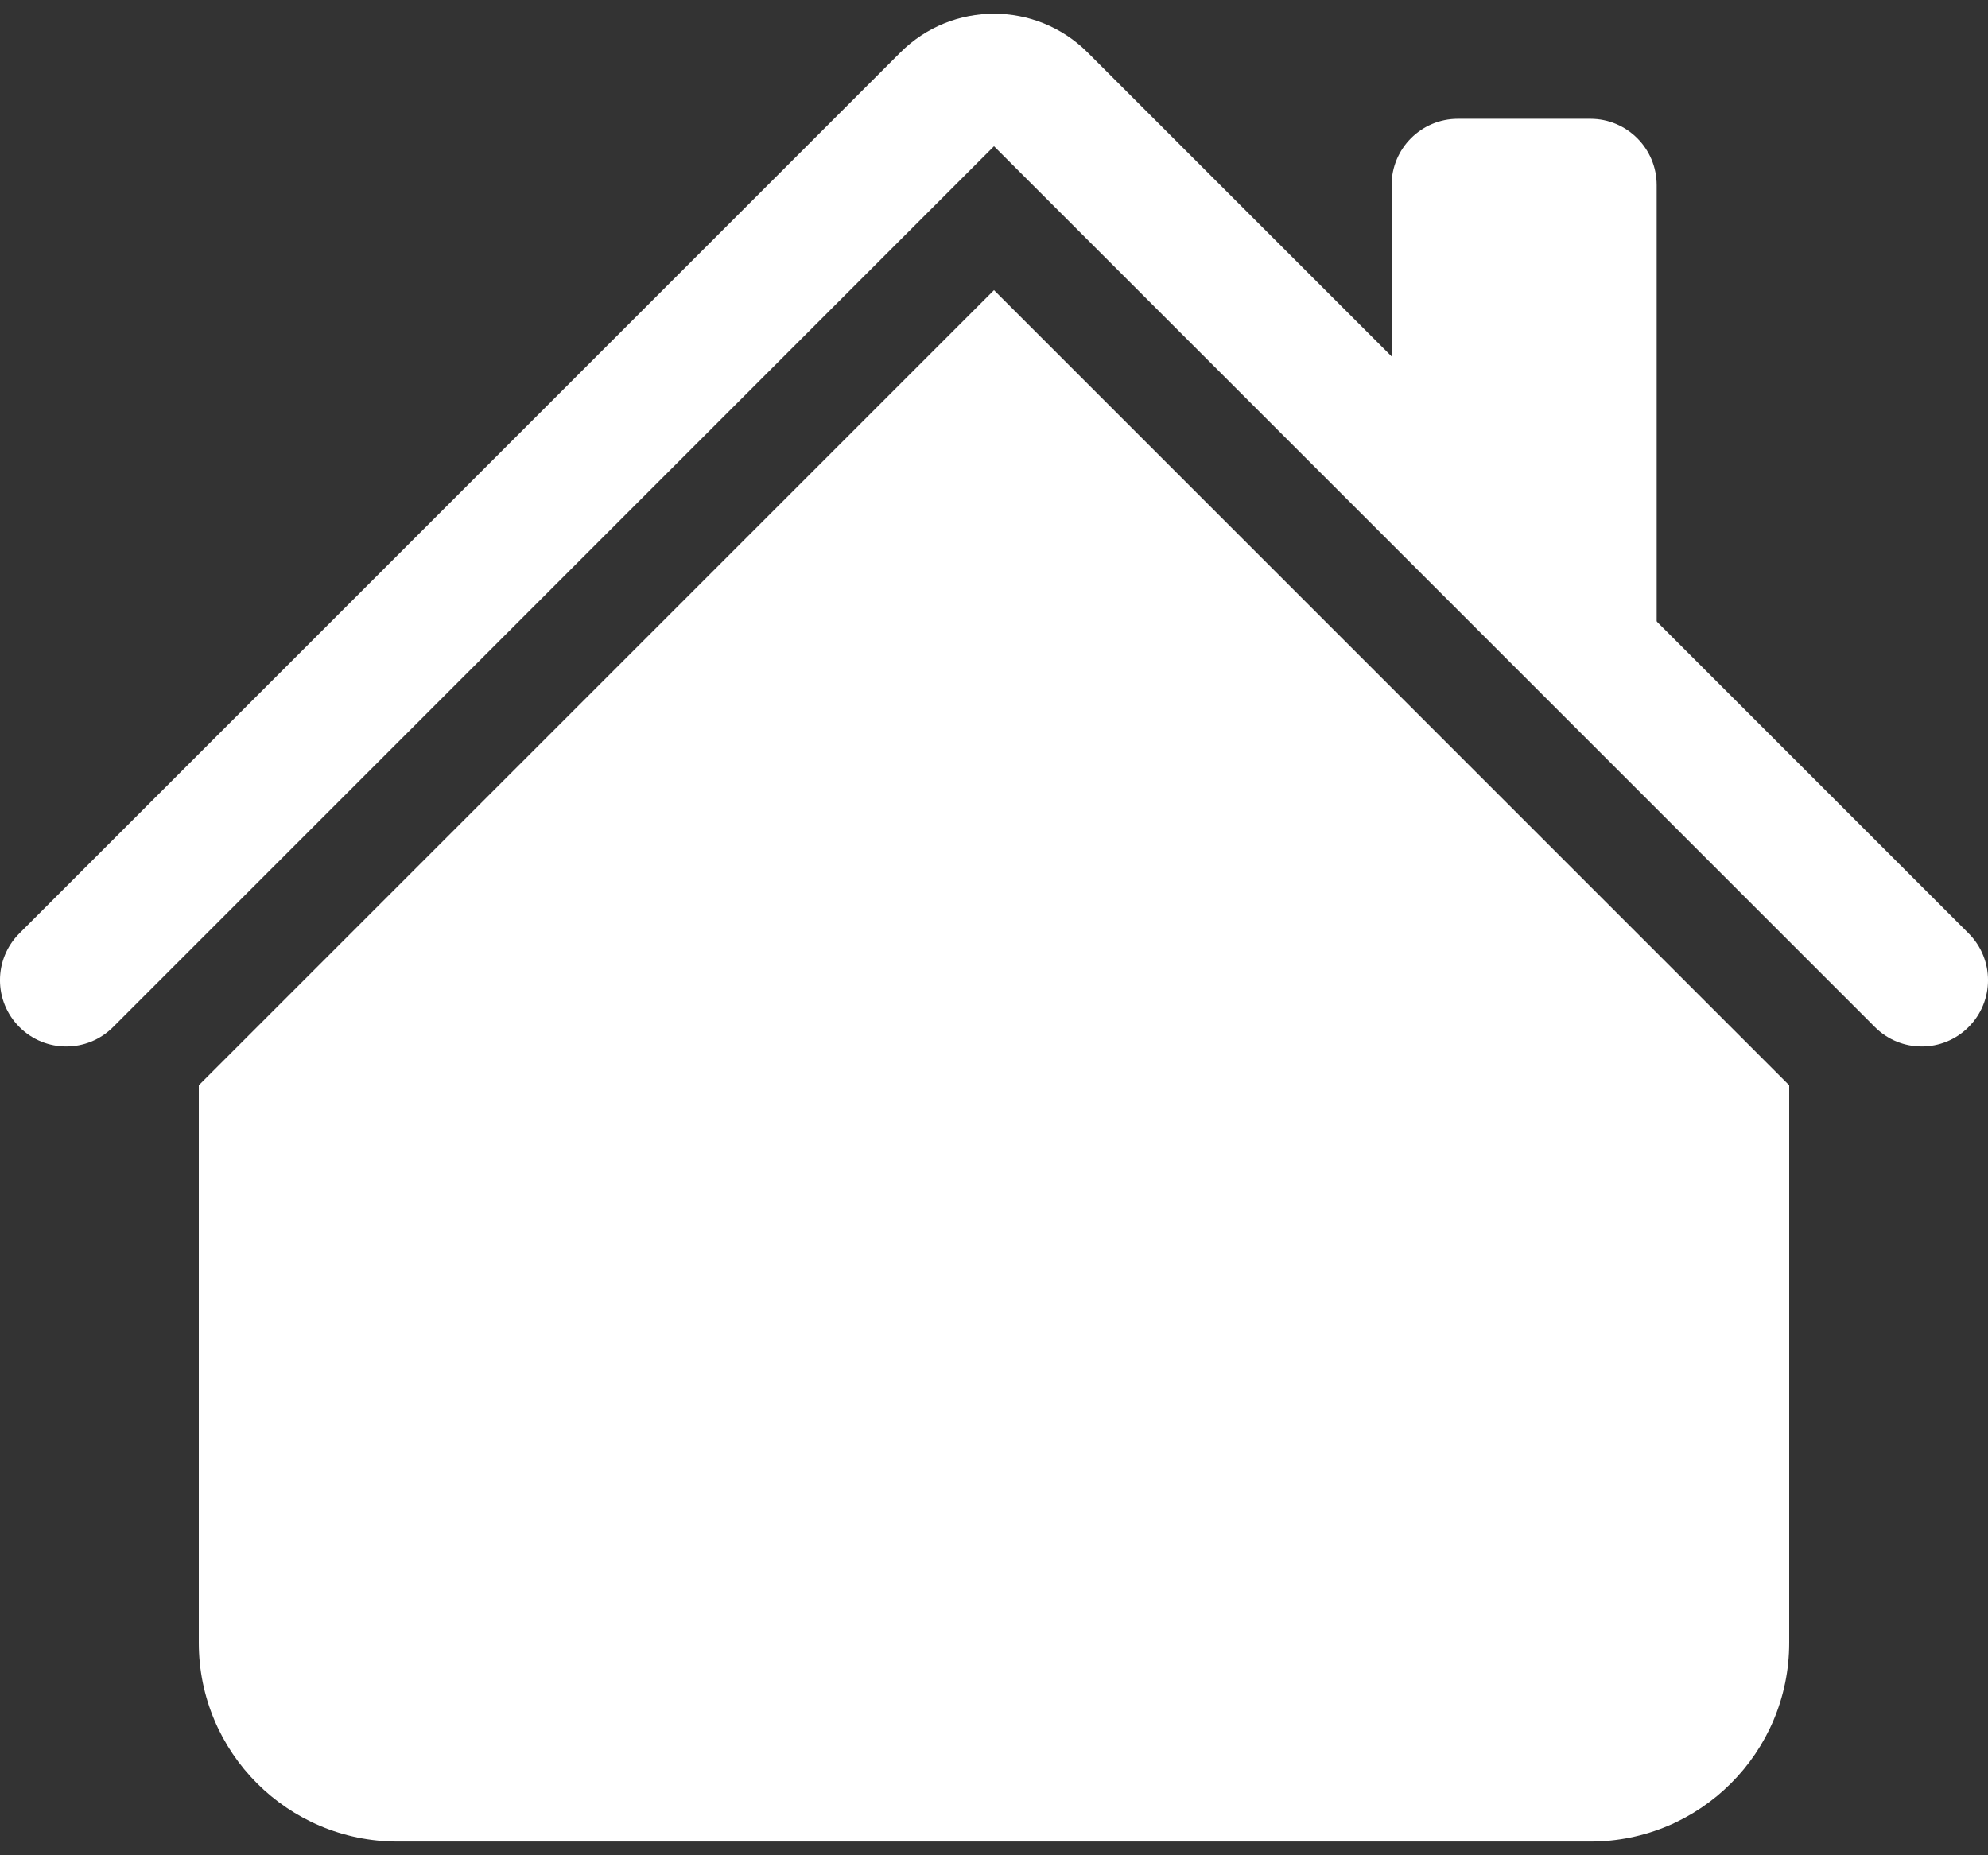
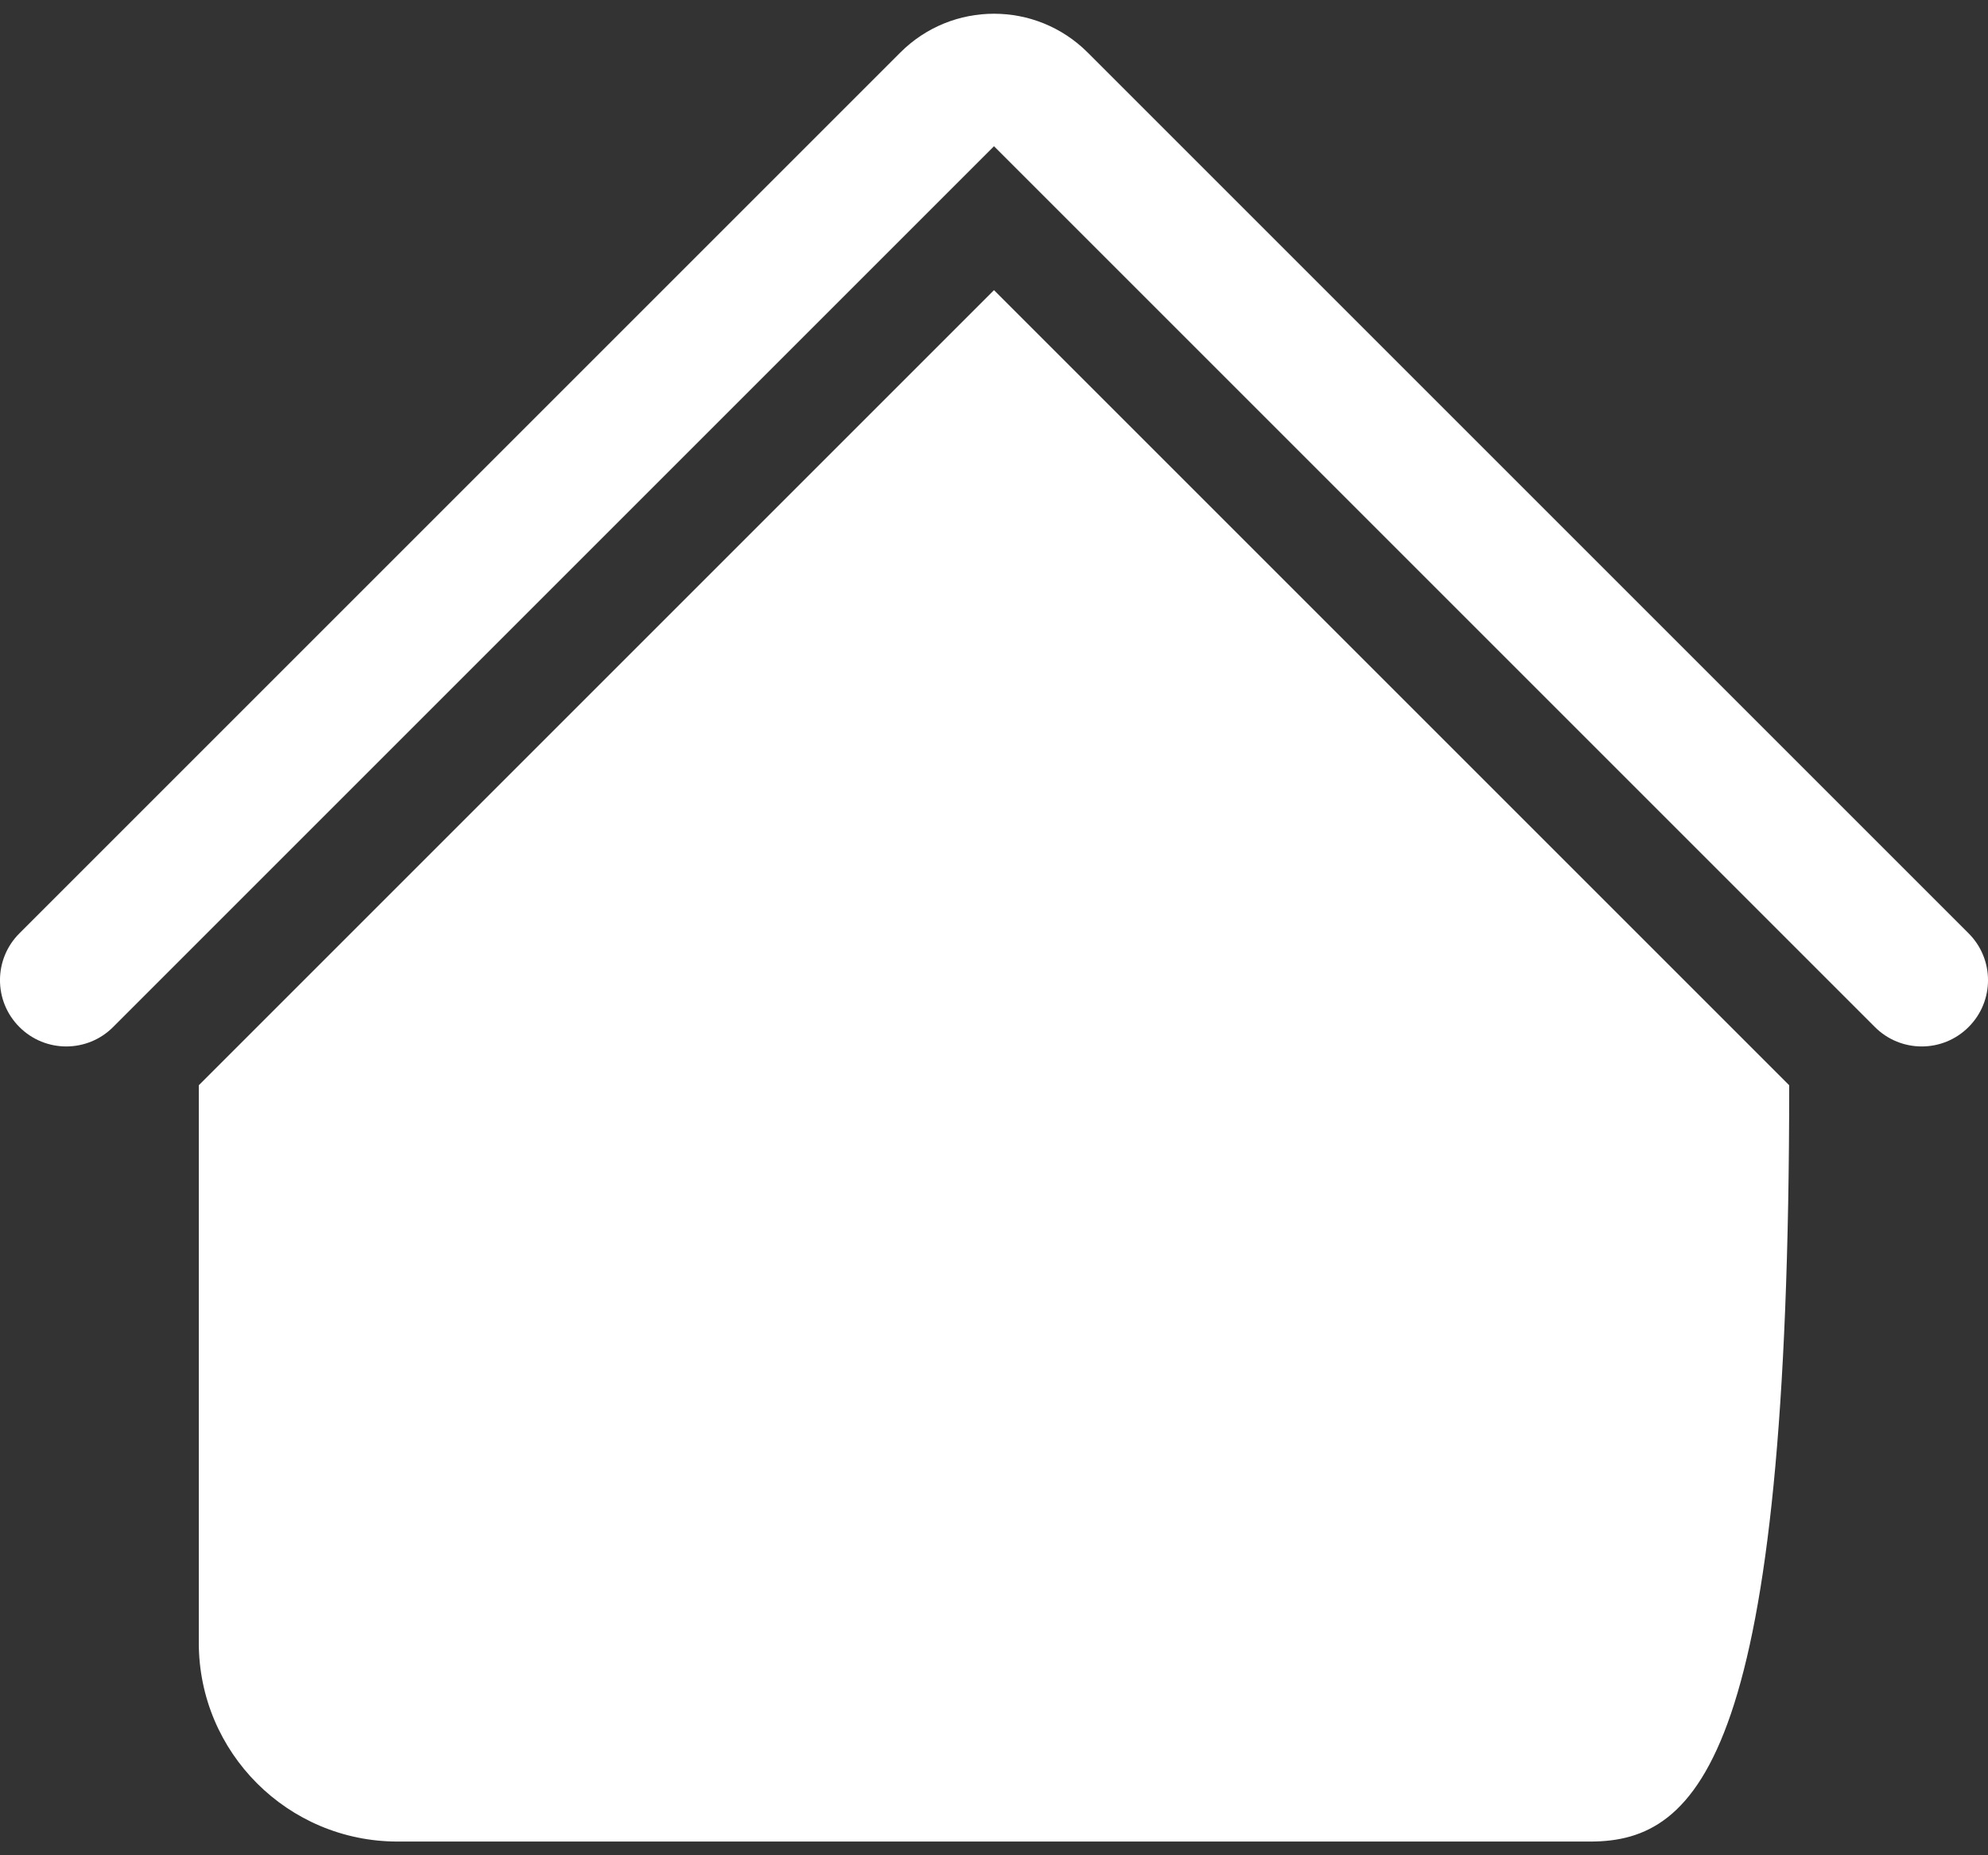
<svg xmlns="http://www.w3.org/2000/svg" width="30" height="28" viewBox="0 0 30 28" fill="none">
  <rect x="0" y="0" width="30" height="28" fill="#333333" stroke="none" />
-   <path fill-rule="evenodd" clip-rule="evenodd" d="M15 4.379L27 16.379V24.793C27 26.45 25.657 27.793 24 27.793H6C4.343 27.793 3 26.45 3 24.793V16.379L15 4.379Z" fill="white" />
-   <path fill-rule="evenodd" clip-rule="evenodd" d="M25 2.793V9.793L21 5.793V2.793C21 2.241 21.448 1.793 22 1.793H24C24.552 1.793 25 2.241 25 2.793Z" fill="white" />
+   <path fill-rule="evenodd" clip-rule="evenodd" d="M15 4.379L27 16.379C27 26.45 25.657 27.793 24 27.793H6C4.343 27.793 3 26.45 3 24.793V16.379L15 4.379Z" fill="white" />
  <path fill-rule="evenodd" clip-rule="evenodd" d="M13.586 0.793C14.367 0.012 15.633 0.012 16.414 0.793L29.707 14.086C30.098 14.476 30.098 15.11 29.707 15.5C29.317 15.891 28.683 15.891 28.293 15.5L15 2.207L1.707 15.5C1.317 15.891 0.683 15.891 0.293 15.5C-0.098 15.11 -0.098 14.476 0.293 14.086L13.586 0.793Z" fill="white" />
</svg>